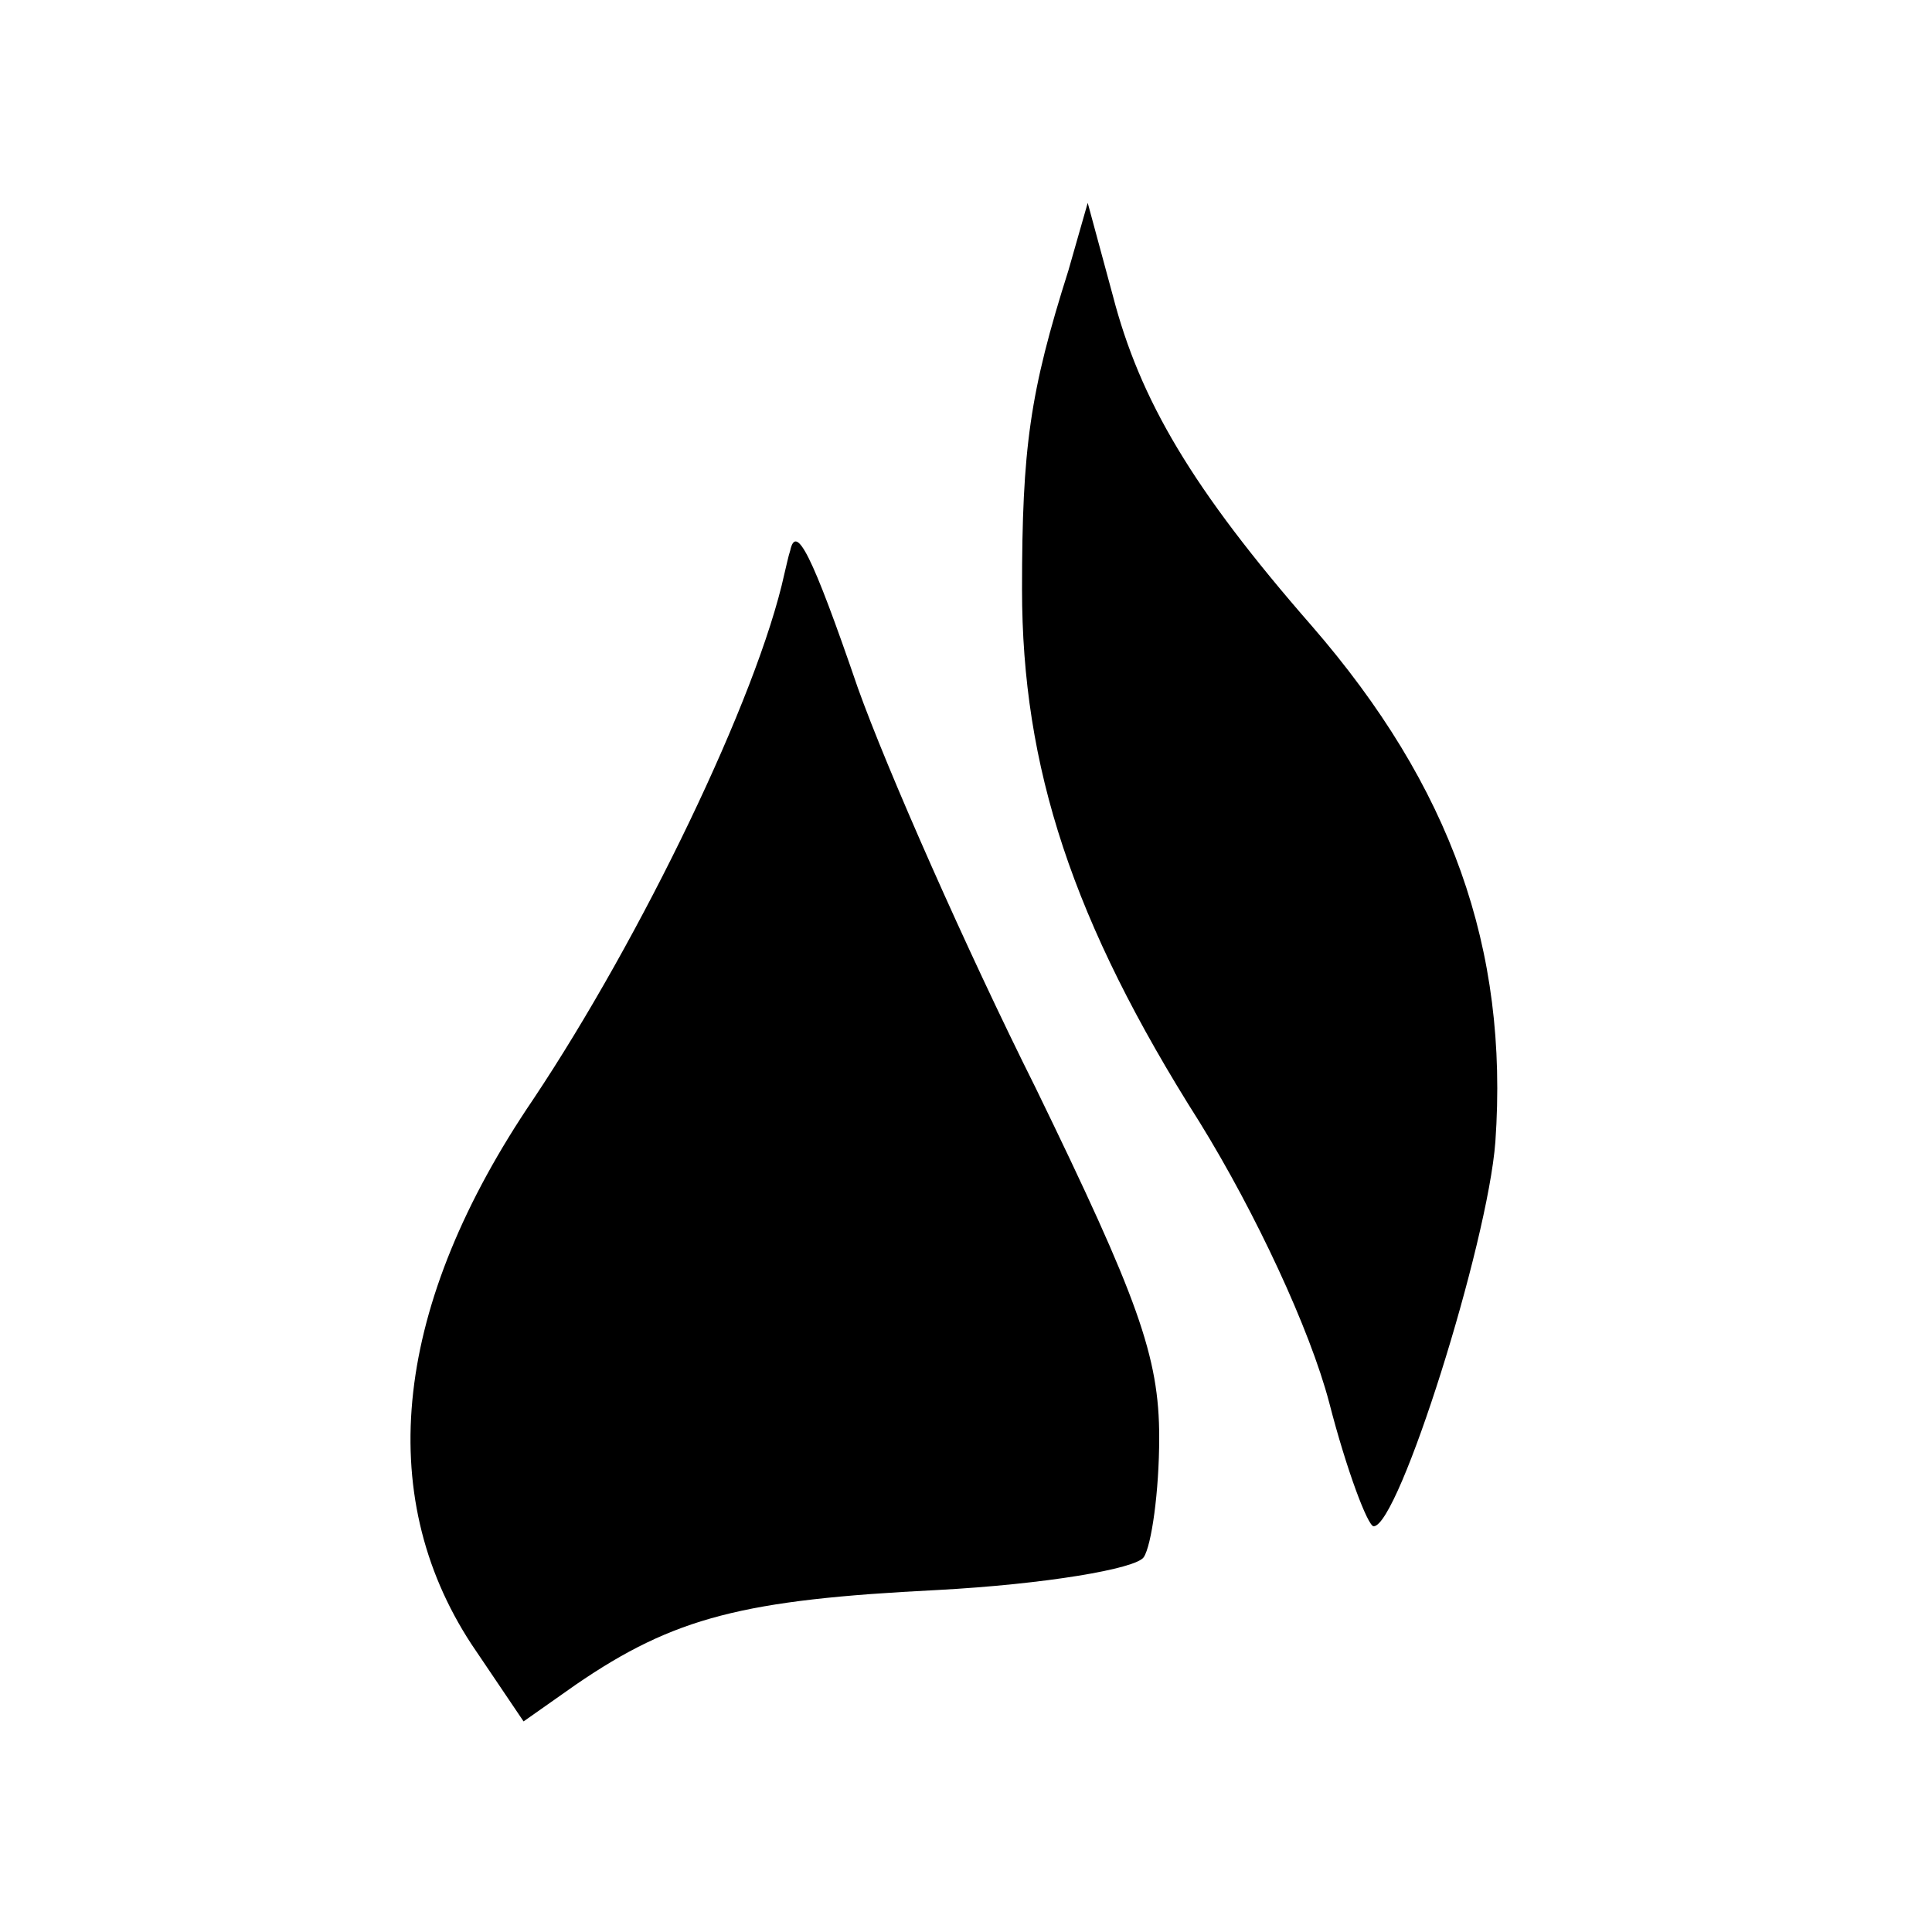
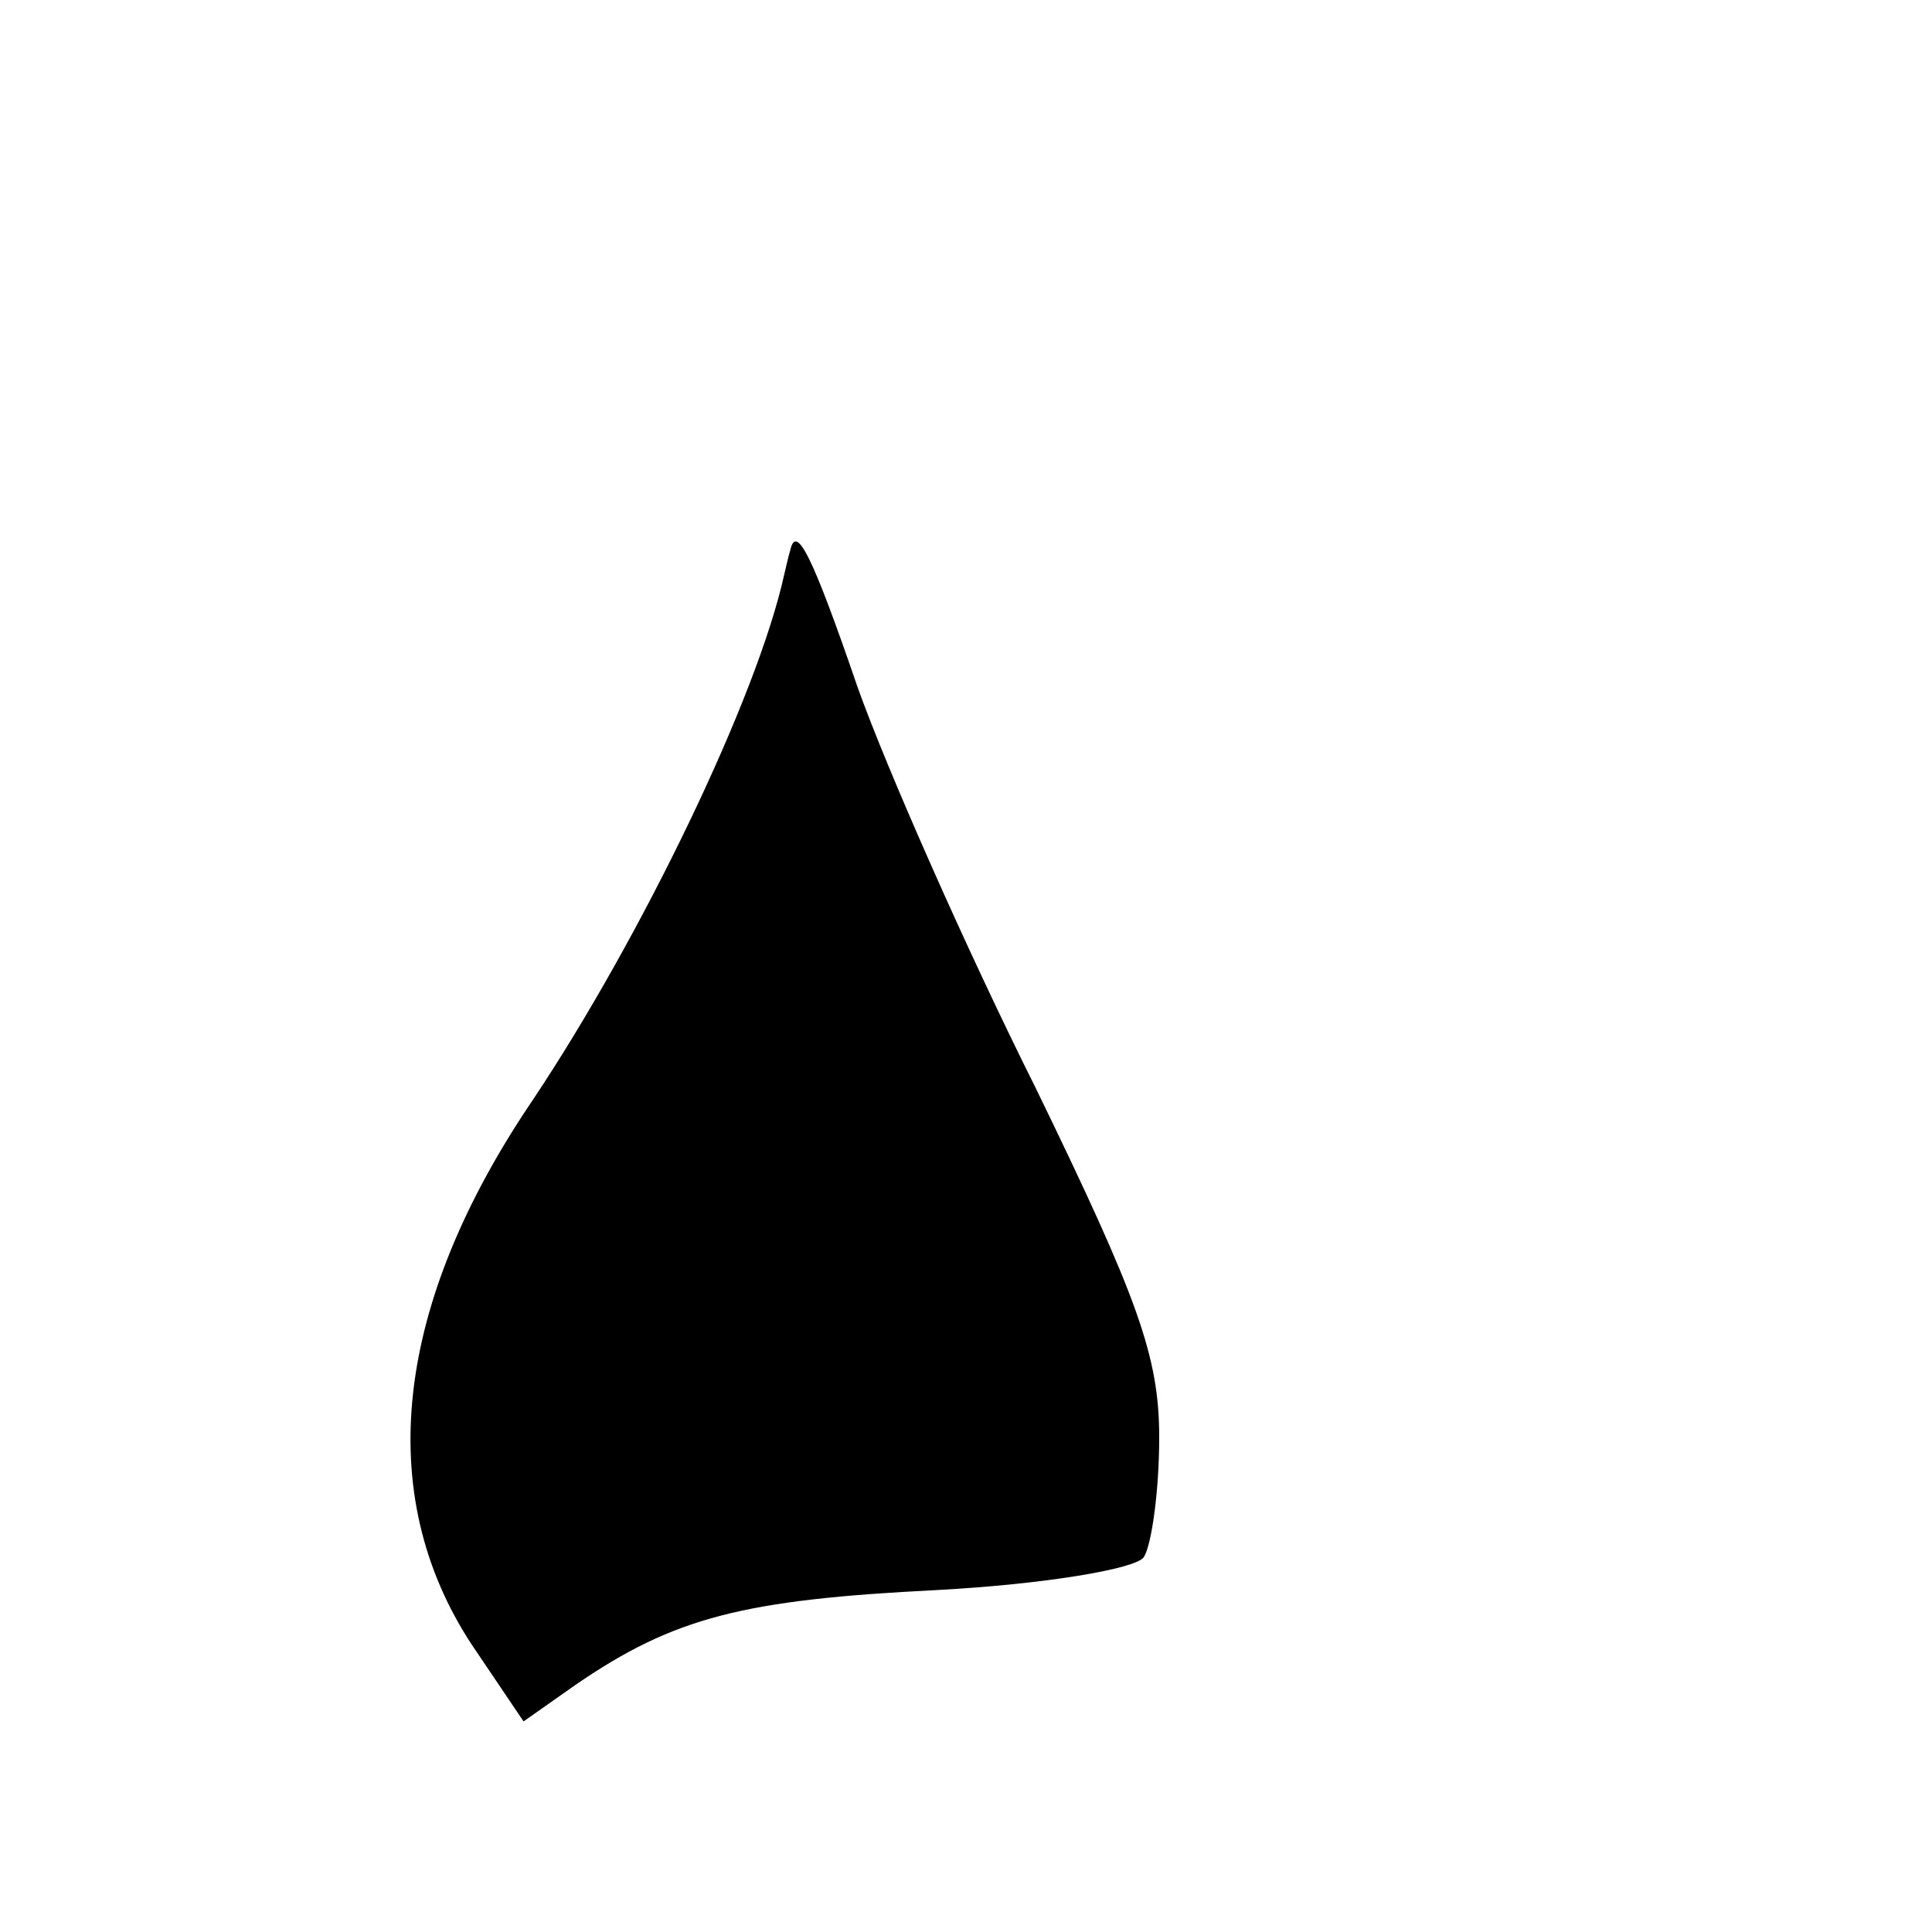
<svg xmlns="http://www.w3.org/2000/svg" version="1.0" width="100pt" height="100pt" viewBox="0 0 100 100" preserveAspectRatio="xMidYMid meet">
  <g transform="translate(0,100) scale(0.1,-0.1)" fill="#000000" stroke="none">
-     <path d="M553 860 c-20 -63 -24 -92 -24 -165 0 -92 26 -172 92 -276 29 -47 57 -107 67 -145 9 -35 20 -64 23 -64 13 0 59 146 63 199 7 100 -23 184 -95 267 -62 71 -89 117 -103 171 l-13 48 -10 -35z" />
    <path d="M409 715 c-1 -3 -2 -8 -3 -12 -14 -64 -74 -188 -130 -272 -72 -106 -83 -204 -32 -282 l27 -40 27 19 c51 35 87 44 187 49 56 3 103 11 107 17 4 6 8 34 8 62 0 42 -11 72 -64 181 -36 72 -77 165 -92 207 -24 70 -32 85 -35 71z" />
  </g>
</svg>